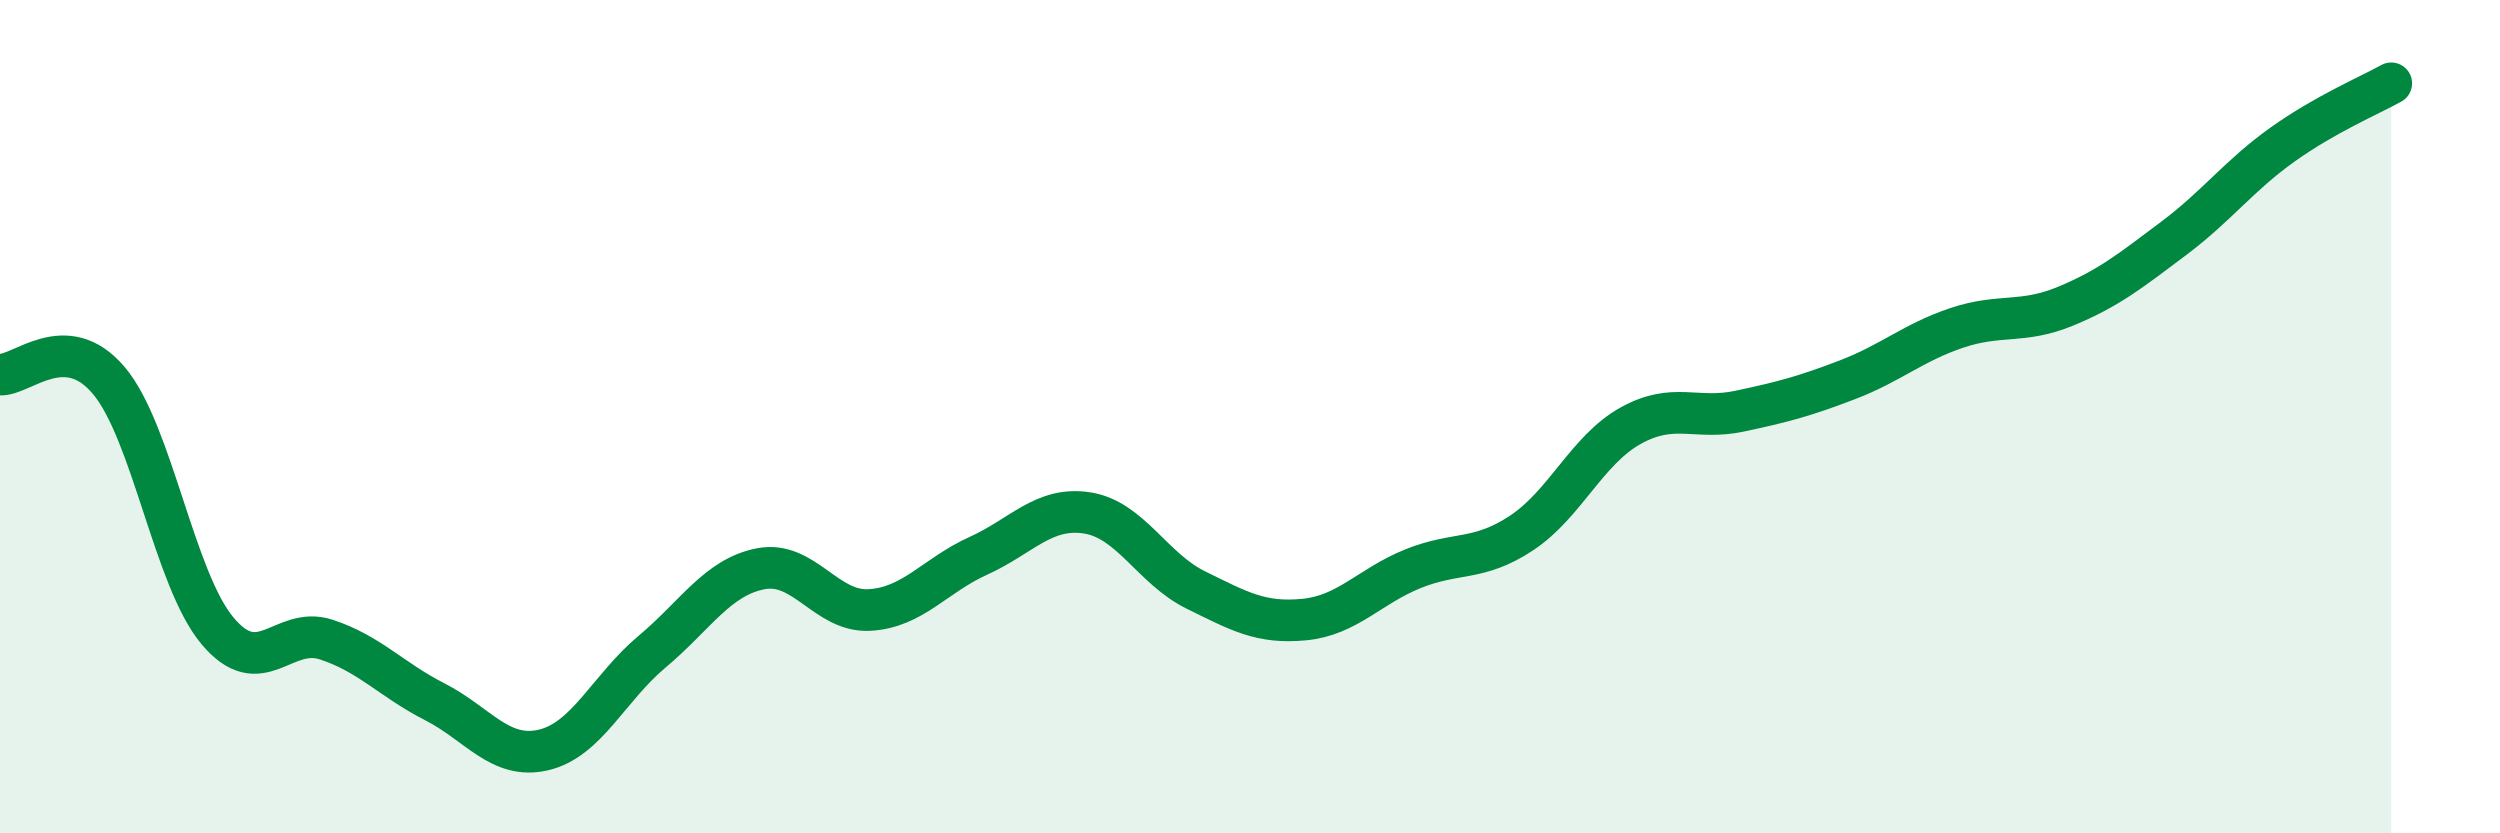
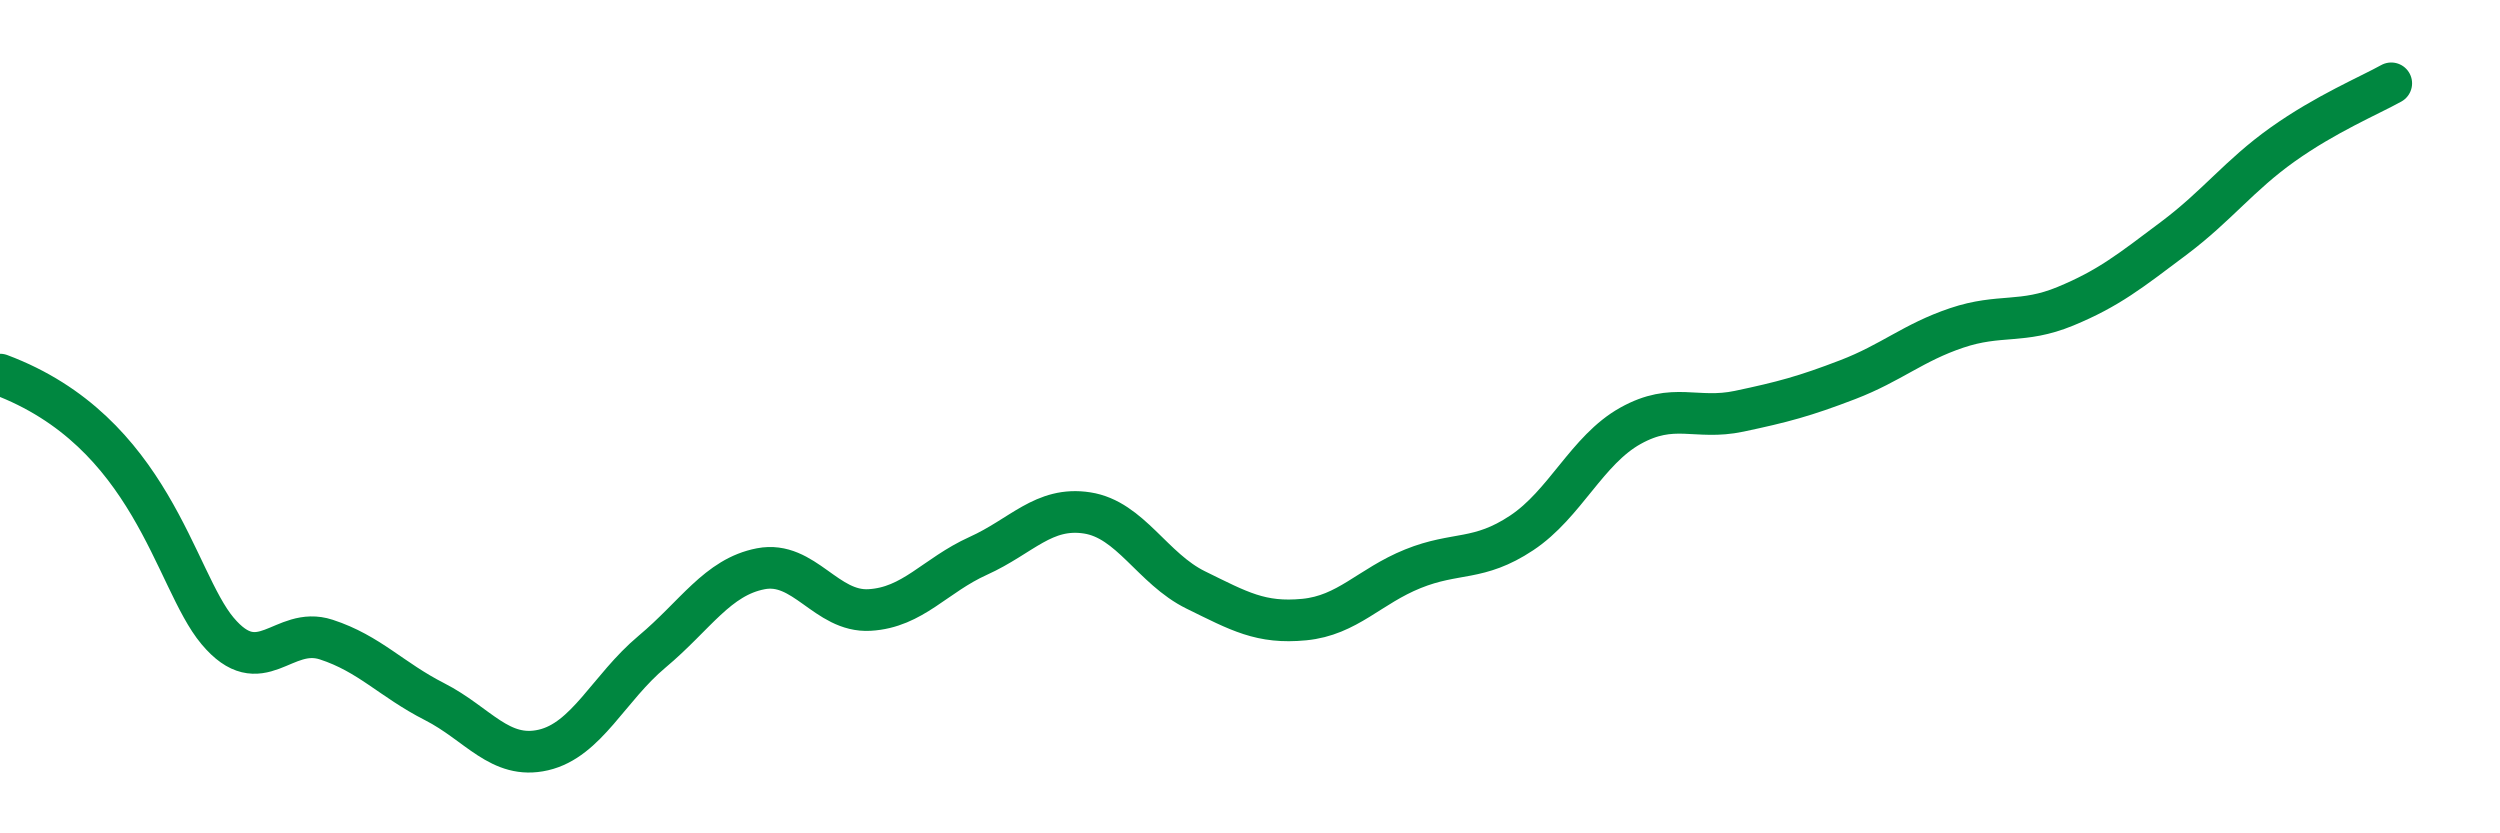
<svg xmlns="http://www.w3.org/2000/svg" width="60" height="20" viewBox="0 0 60 20">
-   <path d="M 0,8.99 C 0.52,9.02 1.57,7.9 2.61,9.13 C 3.65,10.36 4.18,13.9 5.22,15.14 C 6.26,16.38 6.79,15.01 7.83,15.35 C 8.87,15.69 9.39,16.31 10.43,16.84 C 11.47,17.37 12,18.24 13.04,18 C 14.08,17.76 14.61,16.51 15.65,15.64 C 16.69,14.77 17.22,13.85 18.26,13.65 C 19.3,13.45 19.83,14.7 20.87,14.64 C 21.91,14.58 22.44,13.81 23.48,13.34 C 24.52,12.87 25.05,12.15 26.09,12.31 C 27.13,12.47 27.66,13.65 28.7,14.16 C 29.74,14.67 30.26,14.97 31.3,14.87 C 32.34,14.77 32.87,14.07 33.91,13.65 C 34.95,13.23 35.48,13.48 36.52,12.79 C 37.56,12.1 38.09,10.8 39.13,10.22 C 40.17,9.64 40.7,10.09 41.74,9.87 C 42.78,9.65 43.31,9.51 44.35,9.11 C 45.39,8.71 45.92,8.22 46.96,7.87 C 48,7.52 48.53,7.78 49.57,7.35 C 50.61,6.92 51.13,6.5 52.17,5.72 C 53.21,4.94 53.74,4.21 54.78,3.47 C 55.82,2.73 56.87,2.29 57.39,2L57.39 20L0 20Z" fill="#008740" opacity="0.1" stroke-linecap="round" stroke-linejoin="round" />
-   <path d="M 0,8.99 C 0.52,9.02 1.57,7.9 2.61,9.13 C 3.65,10.36 4.18,13.9 5.22,15.14 C 6.26,16.38 6.79,15.01 7.83,15.35 C 8.87,15.69 9.39,16.31 10.43,16.84 C 11.47,17.37 12,18.24 13.04,18 C 14.08,17.76 14.61,16.51 15.65,15.64 C 16.69,14.77 17.22,13.85 18.26,13.65 C 19.3,13.45 19.83,14.7 20.87,14.64 C 21.91,14.58 22.44,13.81 23.48,13.34 C 24.52,12.87 25.05,12.15 26.09,12.31 C 27.13,12.47 27.66,13.65 28.7,14.16 C 29.74,14.67 30.26,14.97 31.3,14.87 C 32.34,14.77 32.87,14.07 33.91,13.65 C 34.95,13.23 35.48,13.48 36.52,12.79 C 37.56,12.1 38.09,10.8 39.13,10.22 C 40.17,9.64 40.7,10.09 41.74,9.87 C 42.78,9.65 43.31,9.51 44.35,9.11 C 45.39,8.71 45.92,8.22 46.96,7.87 C 48,7.52 48.53,7.78 49.57,7.35 C 50.61,6.92 51.13,6.5 52.17,5.72 C 53.21,4.94 53.74,4.21 54.78,3.47 C 55.82,2.73 56.87,2.29 57.39,2" stroke="#008740" stroke-width="1" fill="none" stroke-linecap="round" stroke-linejoin="round" />
+   <path d="M 0,8.99 C 3.65,10.36 4.18,13.9 5.22,15.14 C 6.26,16.38 6.79,15.01 7.83,15.35 C 8.87,15.69 9.39,16.31 10.43,16.84 C 11.47,17.37 12,18.24 13.04,18 C 14.08,17.76 14.61,16.51 15.65,15.64 C 16.69,14.77 17.22,13.85 18.26,13.65 C 19.3,13.45 19.83,14.7 20.87,14.64 C 21.91,14.58 22.44,13.81 23.48,13.34 C 24.52,12.87 25.05,12.15 26.09,12.31 C 27.13,12.47 27.66,13.65 28.7,14.16 C 29.74,14.67 30.26,14.97 31.3,14.87 C 32.34,14.77 32.87,14.07 33.91,13.65 C 34.95,13.23 35.48,13.48 36.52,12.79 C 37.56,12.1 38.09,10.8 39.13,10.22 C 40.17,9.64 40.7,10.09 41.74,9.87 C 42.78,9.65 43.31,9.51 44.35,9.11 C 45.39,8.71 45.92,8.22 46.96,7.87 C 48,7.52 48.53,7.78 49.57,7.35 C 50.61,6.92 51.13,6.5 52.17,5.72 C 53.21,4.94 53.74,4.21 54.78,3.47 C 55.82,2.73 56.87,2.29 57.39,2" stroke="#008740" stroke-width="1" fill="none" stroke-linecap="round" stroke-linejoin="round" />
</svg>